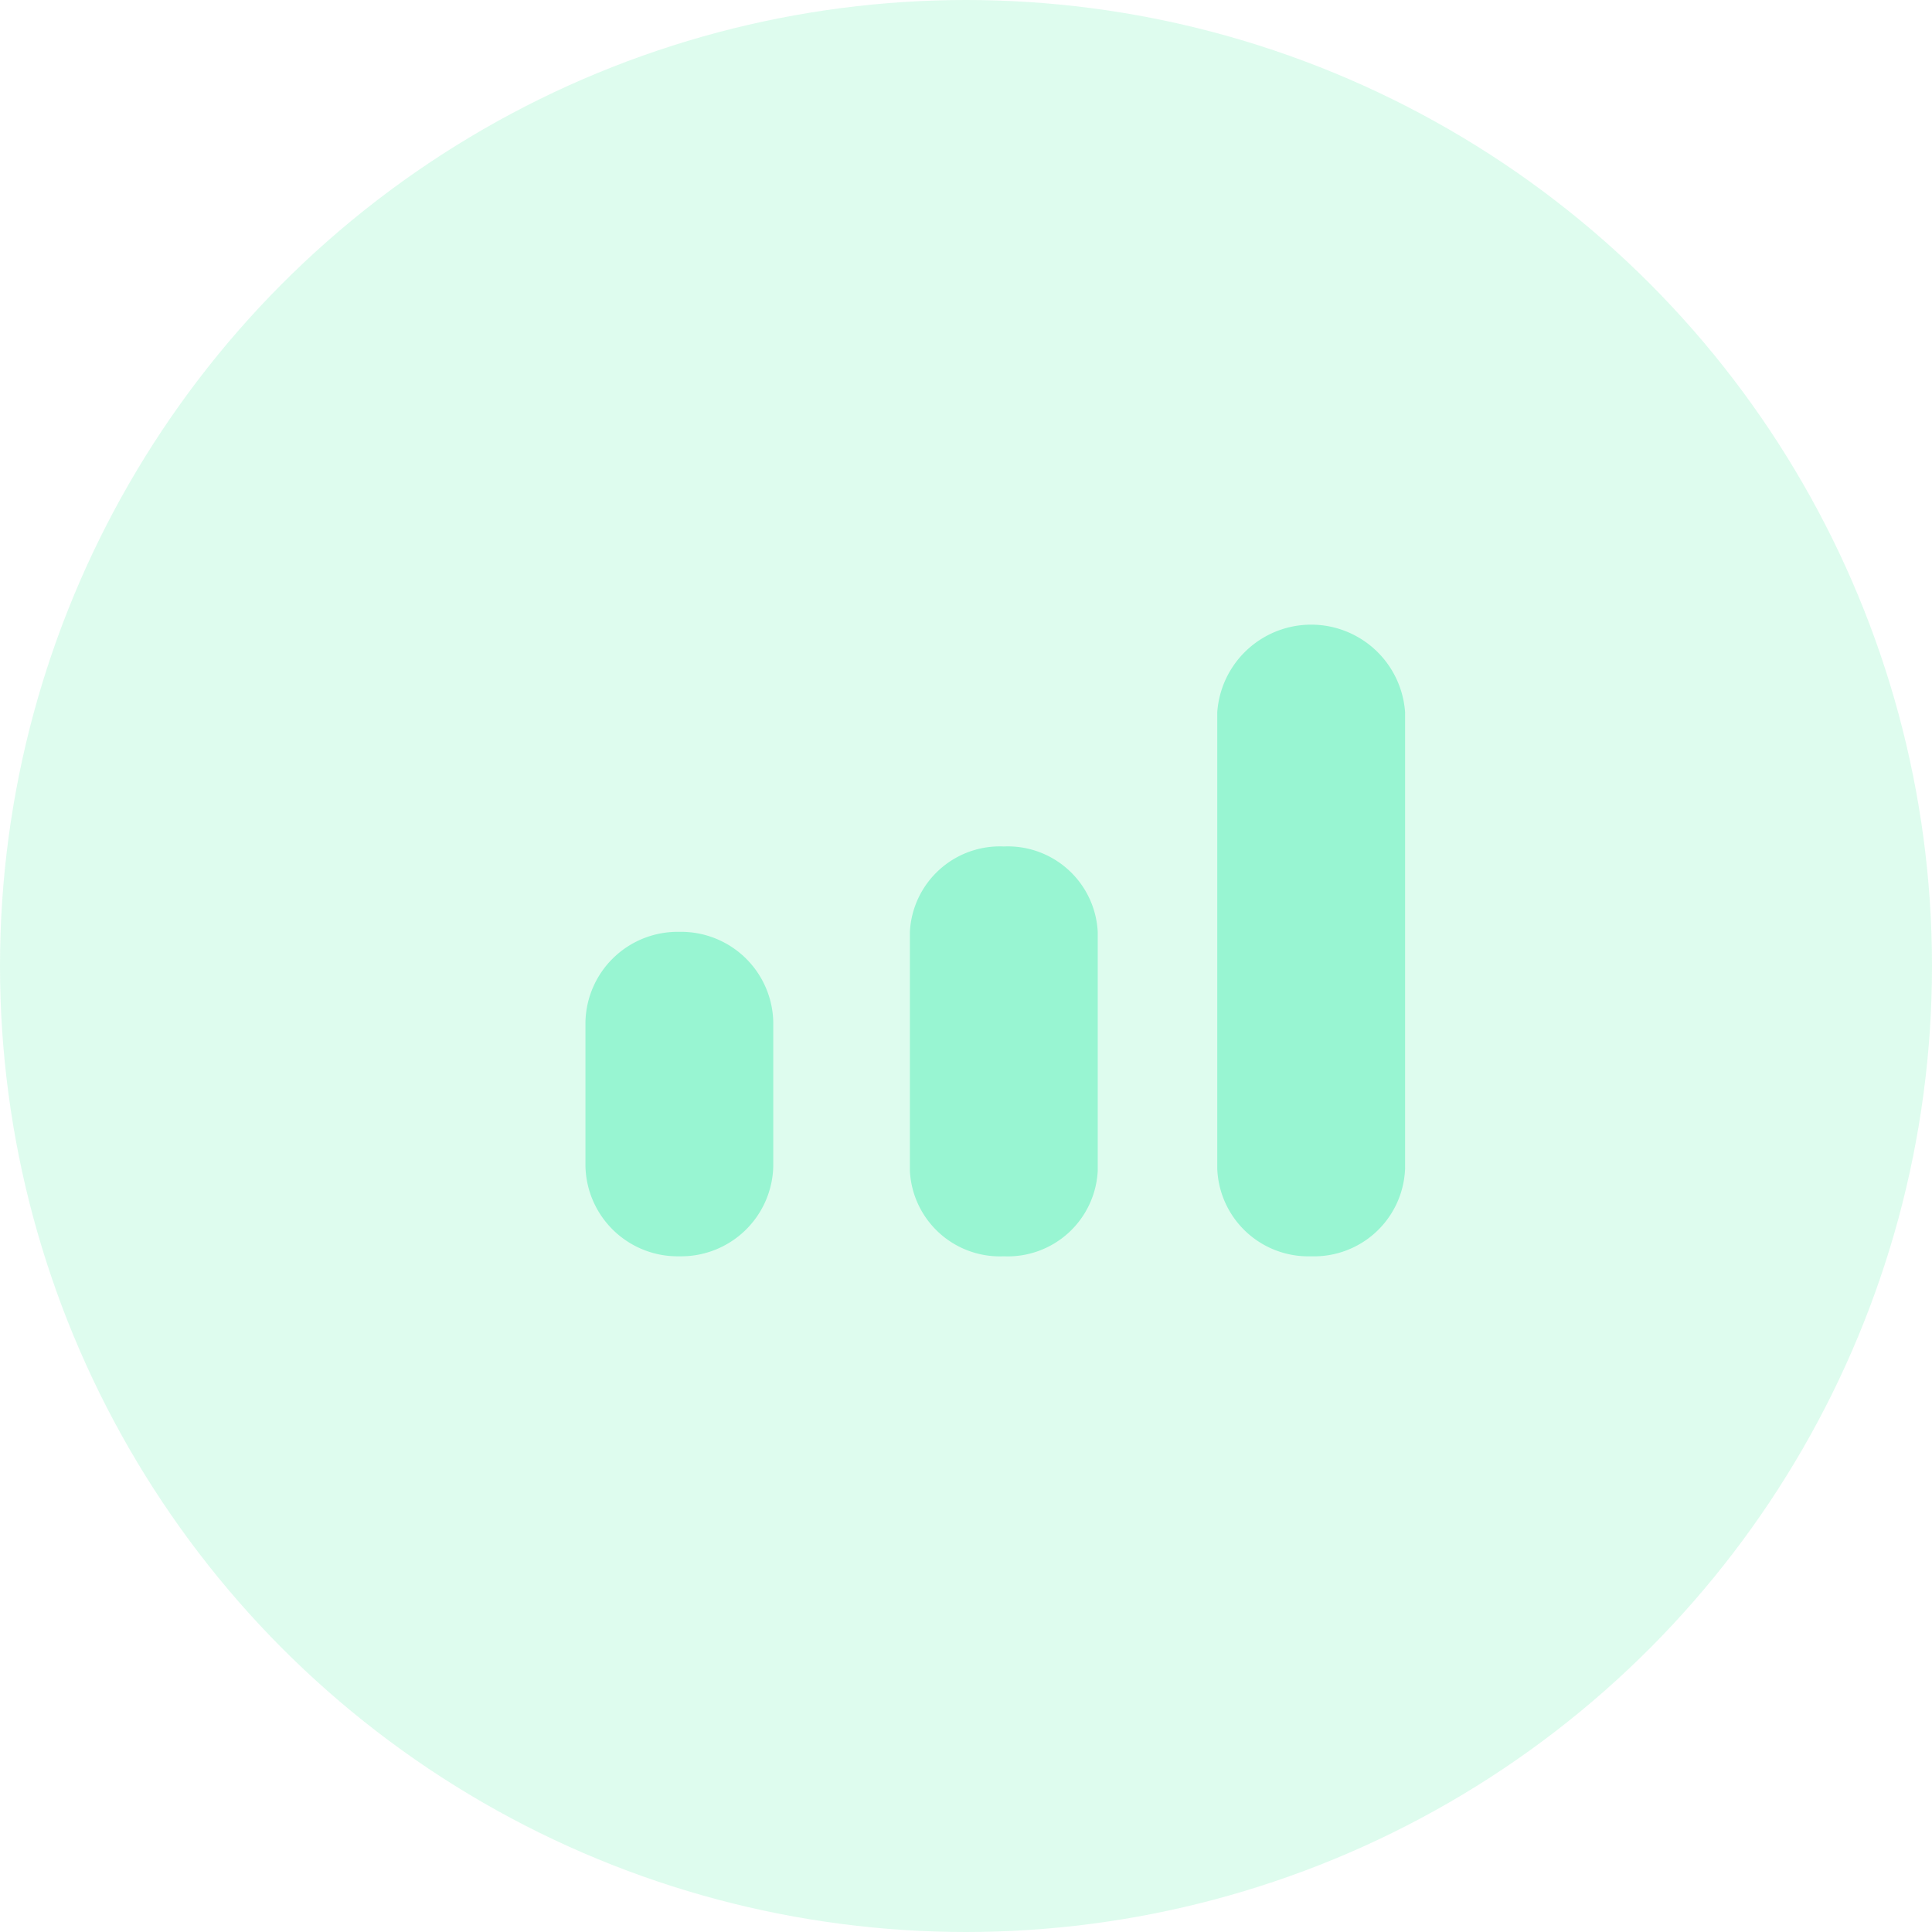
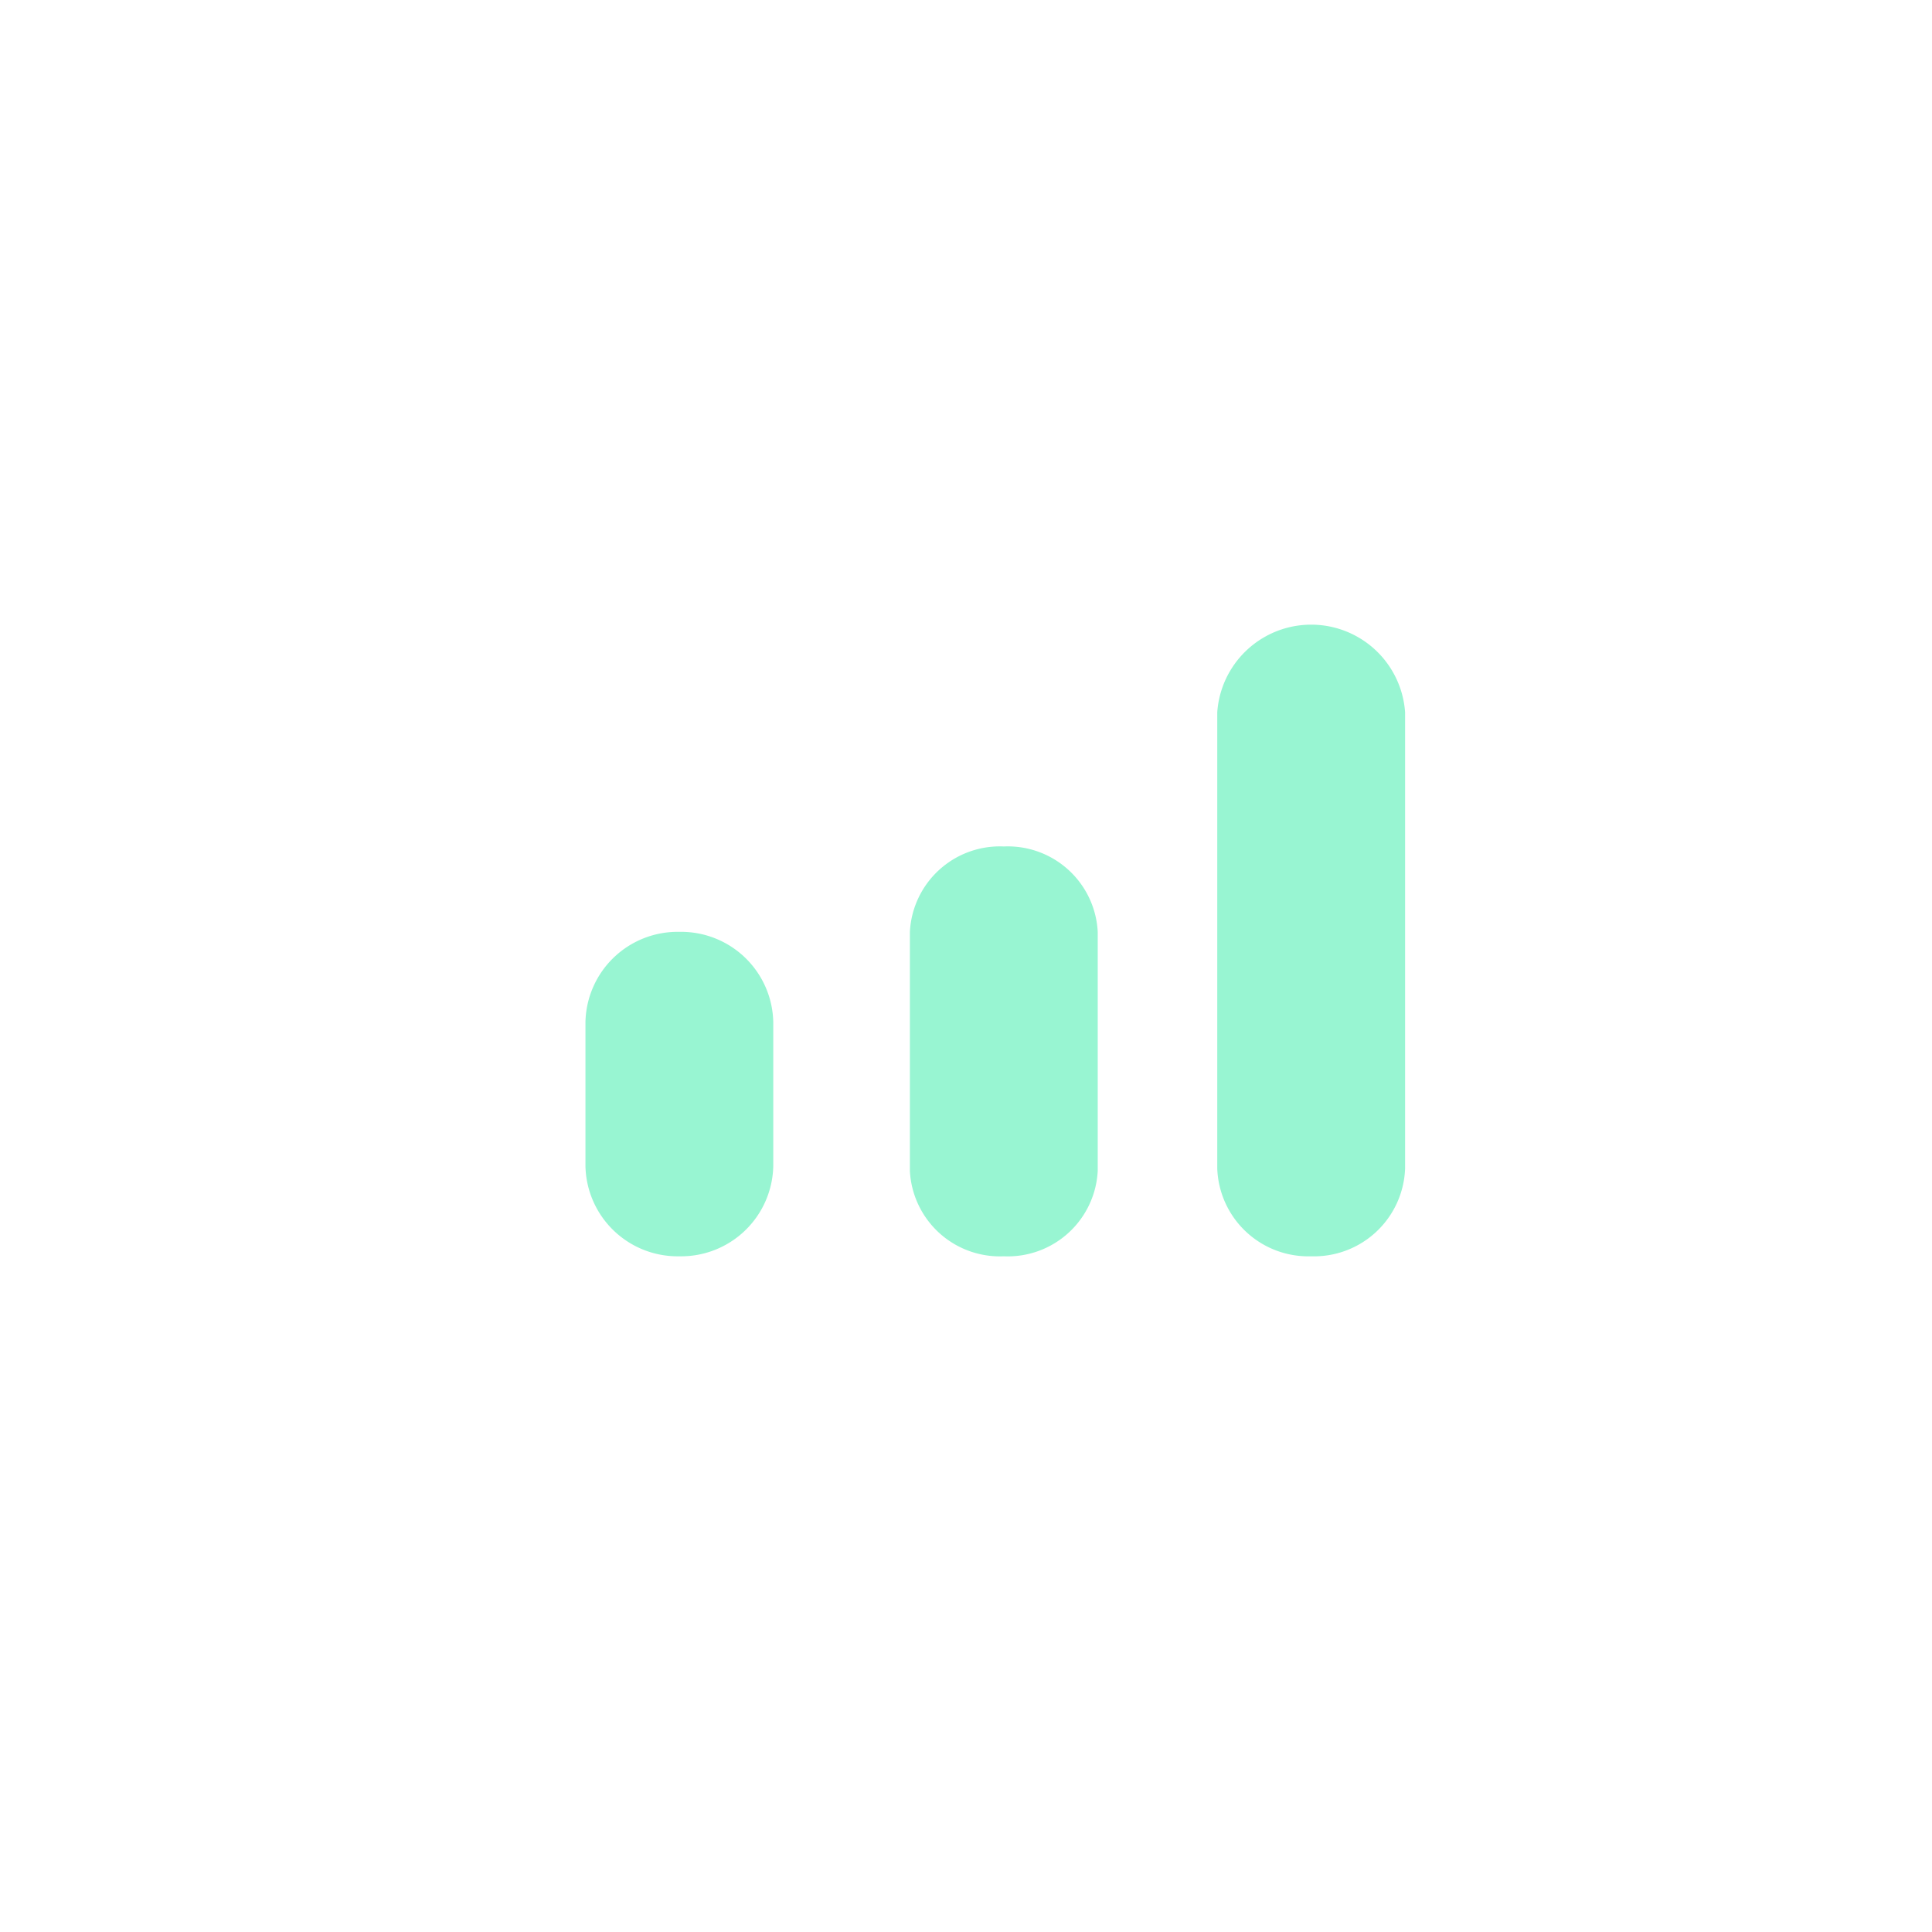
<svg xmlns="http://www.w3.org/2000/svg" width="99" height="99">
-   <circle cx="49.5" cy="49.5" r="49.5" fill="#7bf4bb" opacity=".247" />
  <g data-name="Icon/Color/Fill/Chart">
    <path d="M67.187 64.375a4.668 4.668 0 01-4.812-4.5V36.5a4.824 4.824 0 019.625 0v23.378a4.668 4.668 0 01-4.813 4.497zm-15.75 0A4.615 4.615 0 0146.625 60V47.75a4.615 4.615 0 014.812-4.375 4.615 4.615 0 014.813 4.375V60a4.615 4.615 0 01-4.813 4.375zm-16.625 0A4.723 4.723 0 0130 59.757v-7.389a4.723 4.723 0 014.812-4.618 4.723 4.723 0 014.812 4.618v7.389a4.723 4.723 0 01-4.812 4.618z" fill="#98f5d2" data-name="Icon" />
  </g>
</svg>